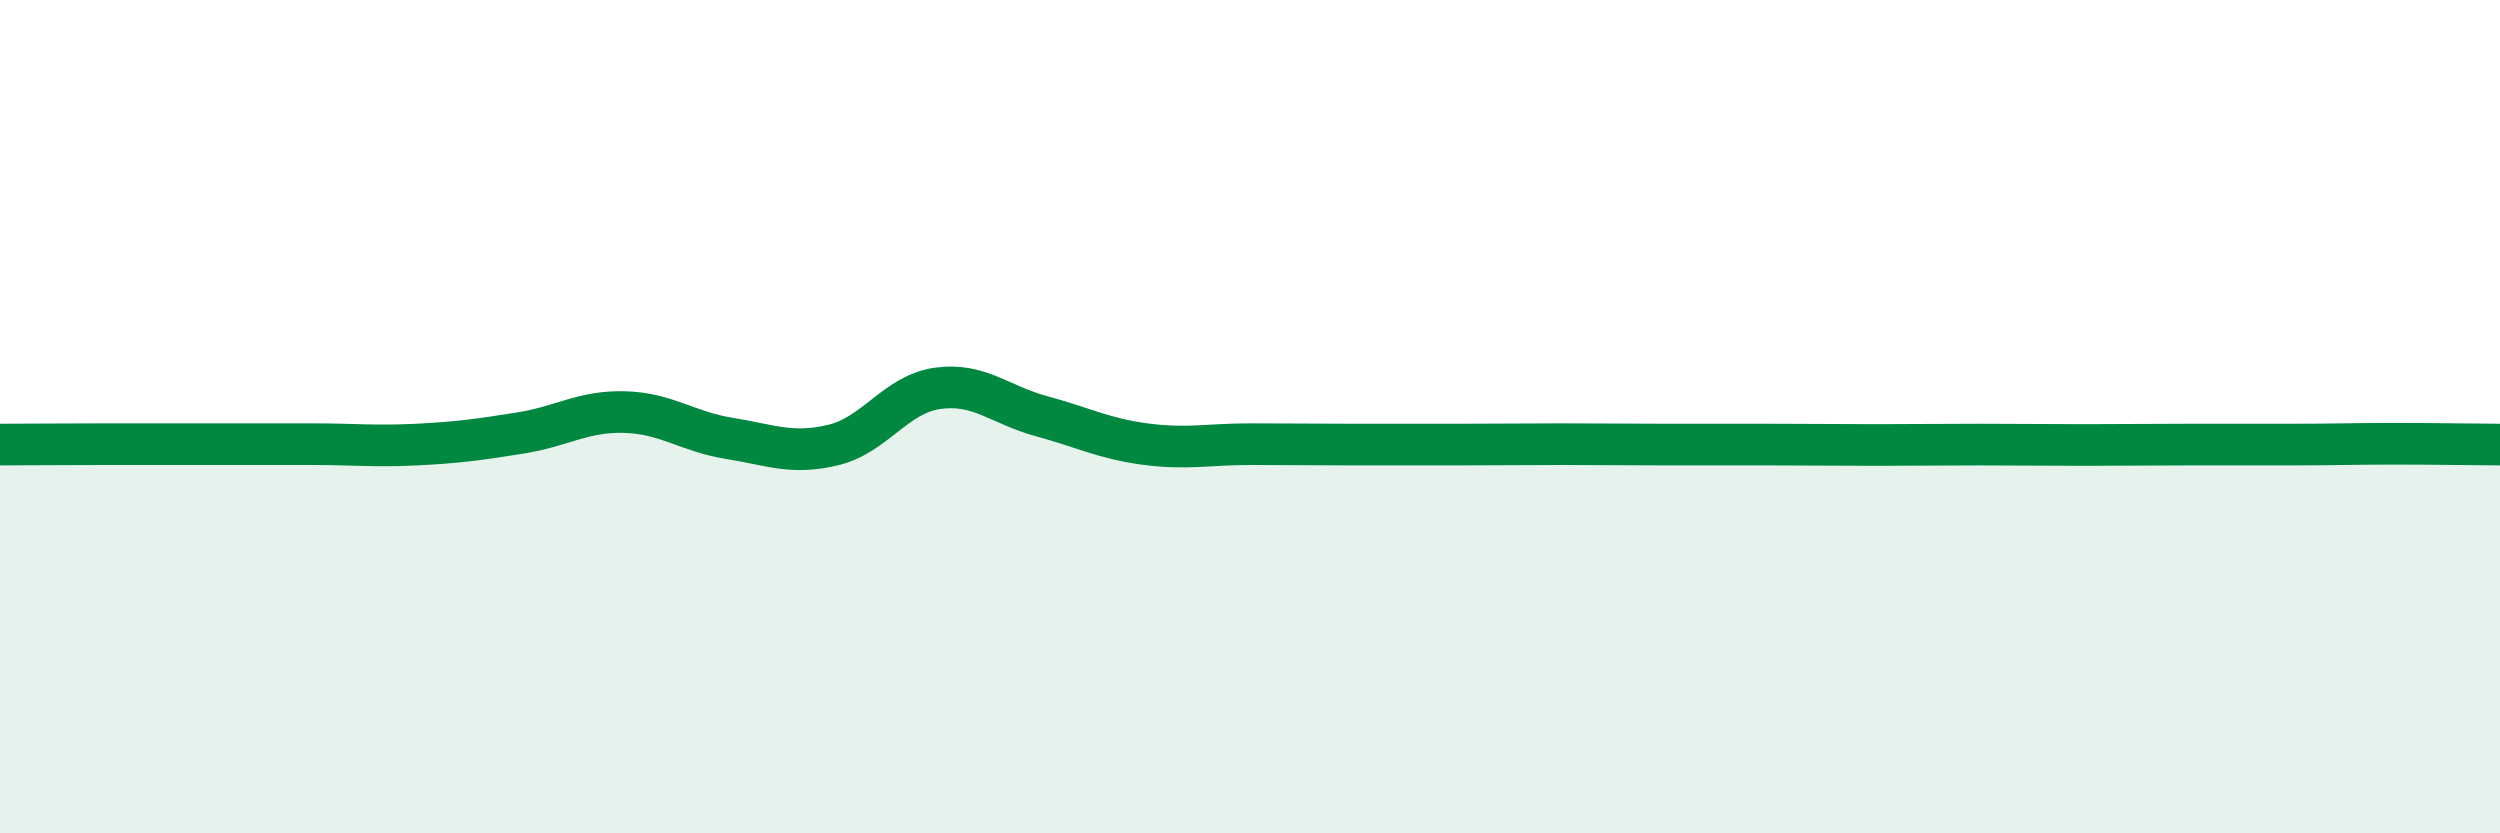
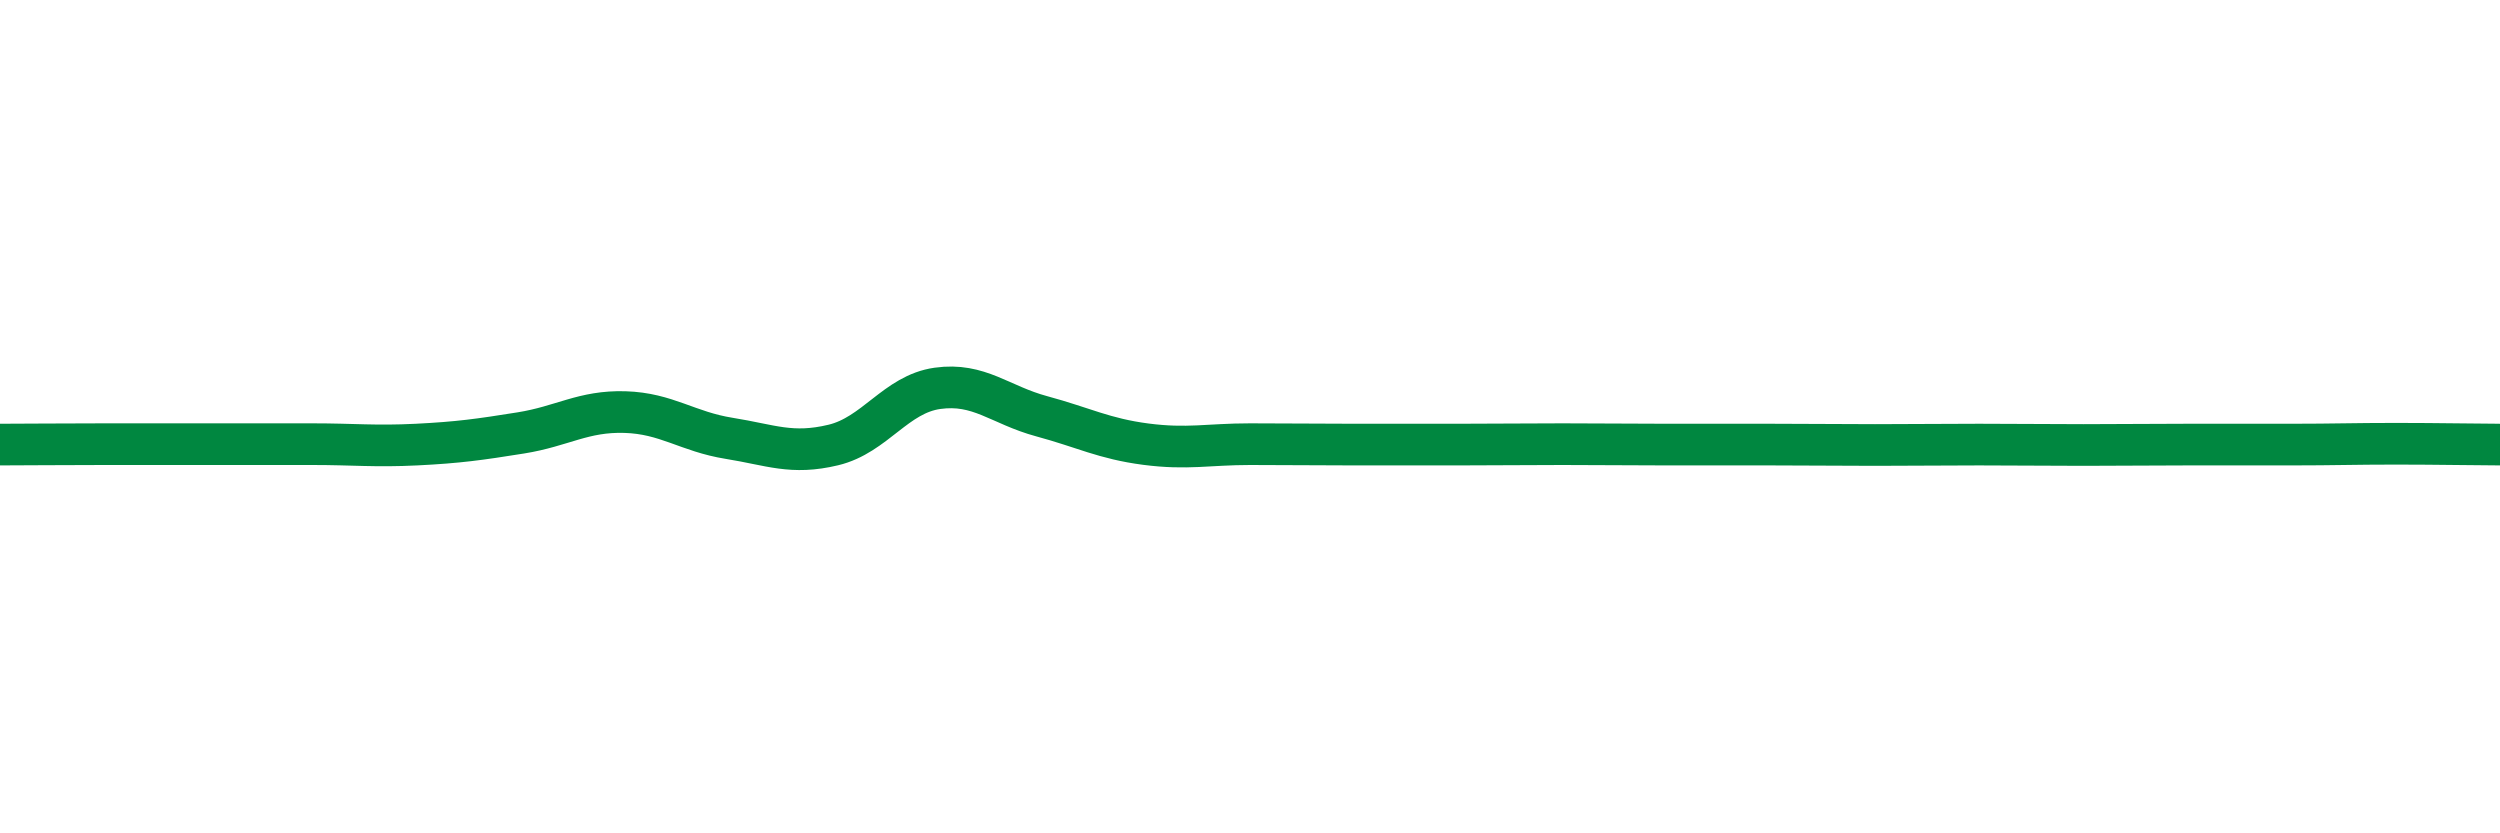
<svg xmlns="http://www.w3.org/2000/svg" width="60" height="20" viewBox="0 0 60 20">
-   <path d="M 0,10.67 C 0.5,10.67 1.5,10.66 2.5,10.66 C 3.5,10.66 4,10.66 5,10.66 C 6,10.66 6.5,10.66 7.5,10.66 C 8.5,10.66 9,10.72 10,10.67 C 11,10.62 11.5,10.55 12.5,10.39 C 13.5,10.23 14,9.86 15,9.89 C 16,9.92 16.5,10.36 17.5,10.52 C 18.5,10.68 19,10.92 20,10.68 C 21,10.44 21.5,9.46 22.5,9.32 C 23.5,9.18 24,9.72 25,9.99 C 26,10.26 26.5,10.53 27.5,10.66 C 28.5,10.79 29,10.66 30,10.66 C 31,10.66 31.5,10.67 32.5,10.67 C 33.5,10.67 34,10.67 35,10.67 C 36,10.67 36.5,10.66 37.5,10.66 C 38.5,10.66 39,10.67 40,10.67 C 41,10.67 41.5,10.67 42.5,10.67 C 43.5,10.67 44,10.68 45,10.68 C 46,10.68 46.5,10.67 47.5,10.67 C 48.5,10.67 49,10.68 50,10.68 C 51,10.68 51.5,10.67 52.5,10.67 C 53.5,10.67 54,10.67 55,10.67 C 56,10.67 56.5,10.65 57.5,10.65 C 58.5,10.65 59.5,10.67 60,10.67L60 20L0 20Z" fill="#008740" opacity="0.1" stroke-linecap="round" stroke-linejoin="round" />
  <path d="M 0,10.67 C 0.5,10.67 1.5,10.66 2.5,10.66 C 3.5,10.66 4,10.66 5,10.66 C 6,10.66 6.5,10.66 7.5,10.66 C 8.5,10.66 9,10.72 10,10.67 C 11,10.62 11.5,10.55 12.5,10.39 C 13.5,10.23 14,9.86 15,9.89 C 16,9.92 16.5,10.36 17.5,10.52 C 18.5,10.68 19,10.92 20,10.68 C 21,10.44 21.5,9.46 22.5,9.32 C 23.5,9.18 24,9.72 25,9.99 C 26,10.26 26.5,10.53 27.5,10.66 C 28.5,10.79 29,10.66 30,10.66 C 31,10.66 31.5,10.67 32.5,10.67 C 33.5,10.67 34,10.67 35,10.67 C 36,10.67 36.5,10.66 37.5,10.66 C 38.5,10.66 39,10.67 40,10.67 C 41,10.67 41.5,10.67 42.5,10.67 C 43.5,10.67 44,10.68 45,10.68 C 46,10.68 46.5,10.67 47.5,10.67 C 48.5,10.67 49,10.68 50,10.68 C 51,10.68 51.5,10.67 52.5,10.67 C 53.5,10.67 54,10.67 55,10.67 C 56,10.67 56.5,10.65 57.5,10.65 C 58.5,10.65 59.5,10.67 60,10.67" stroke="#008740" stroke-width="1" fill="none" stroke-linecap="round" stroke-linejoin="round" />
</svg>